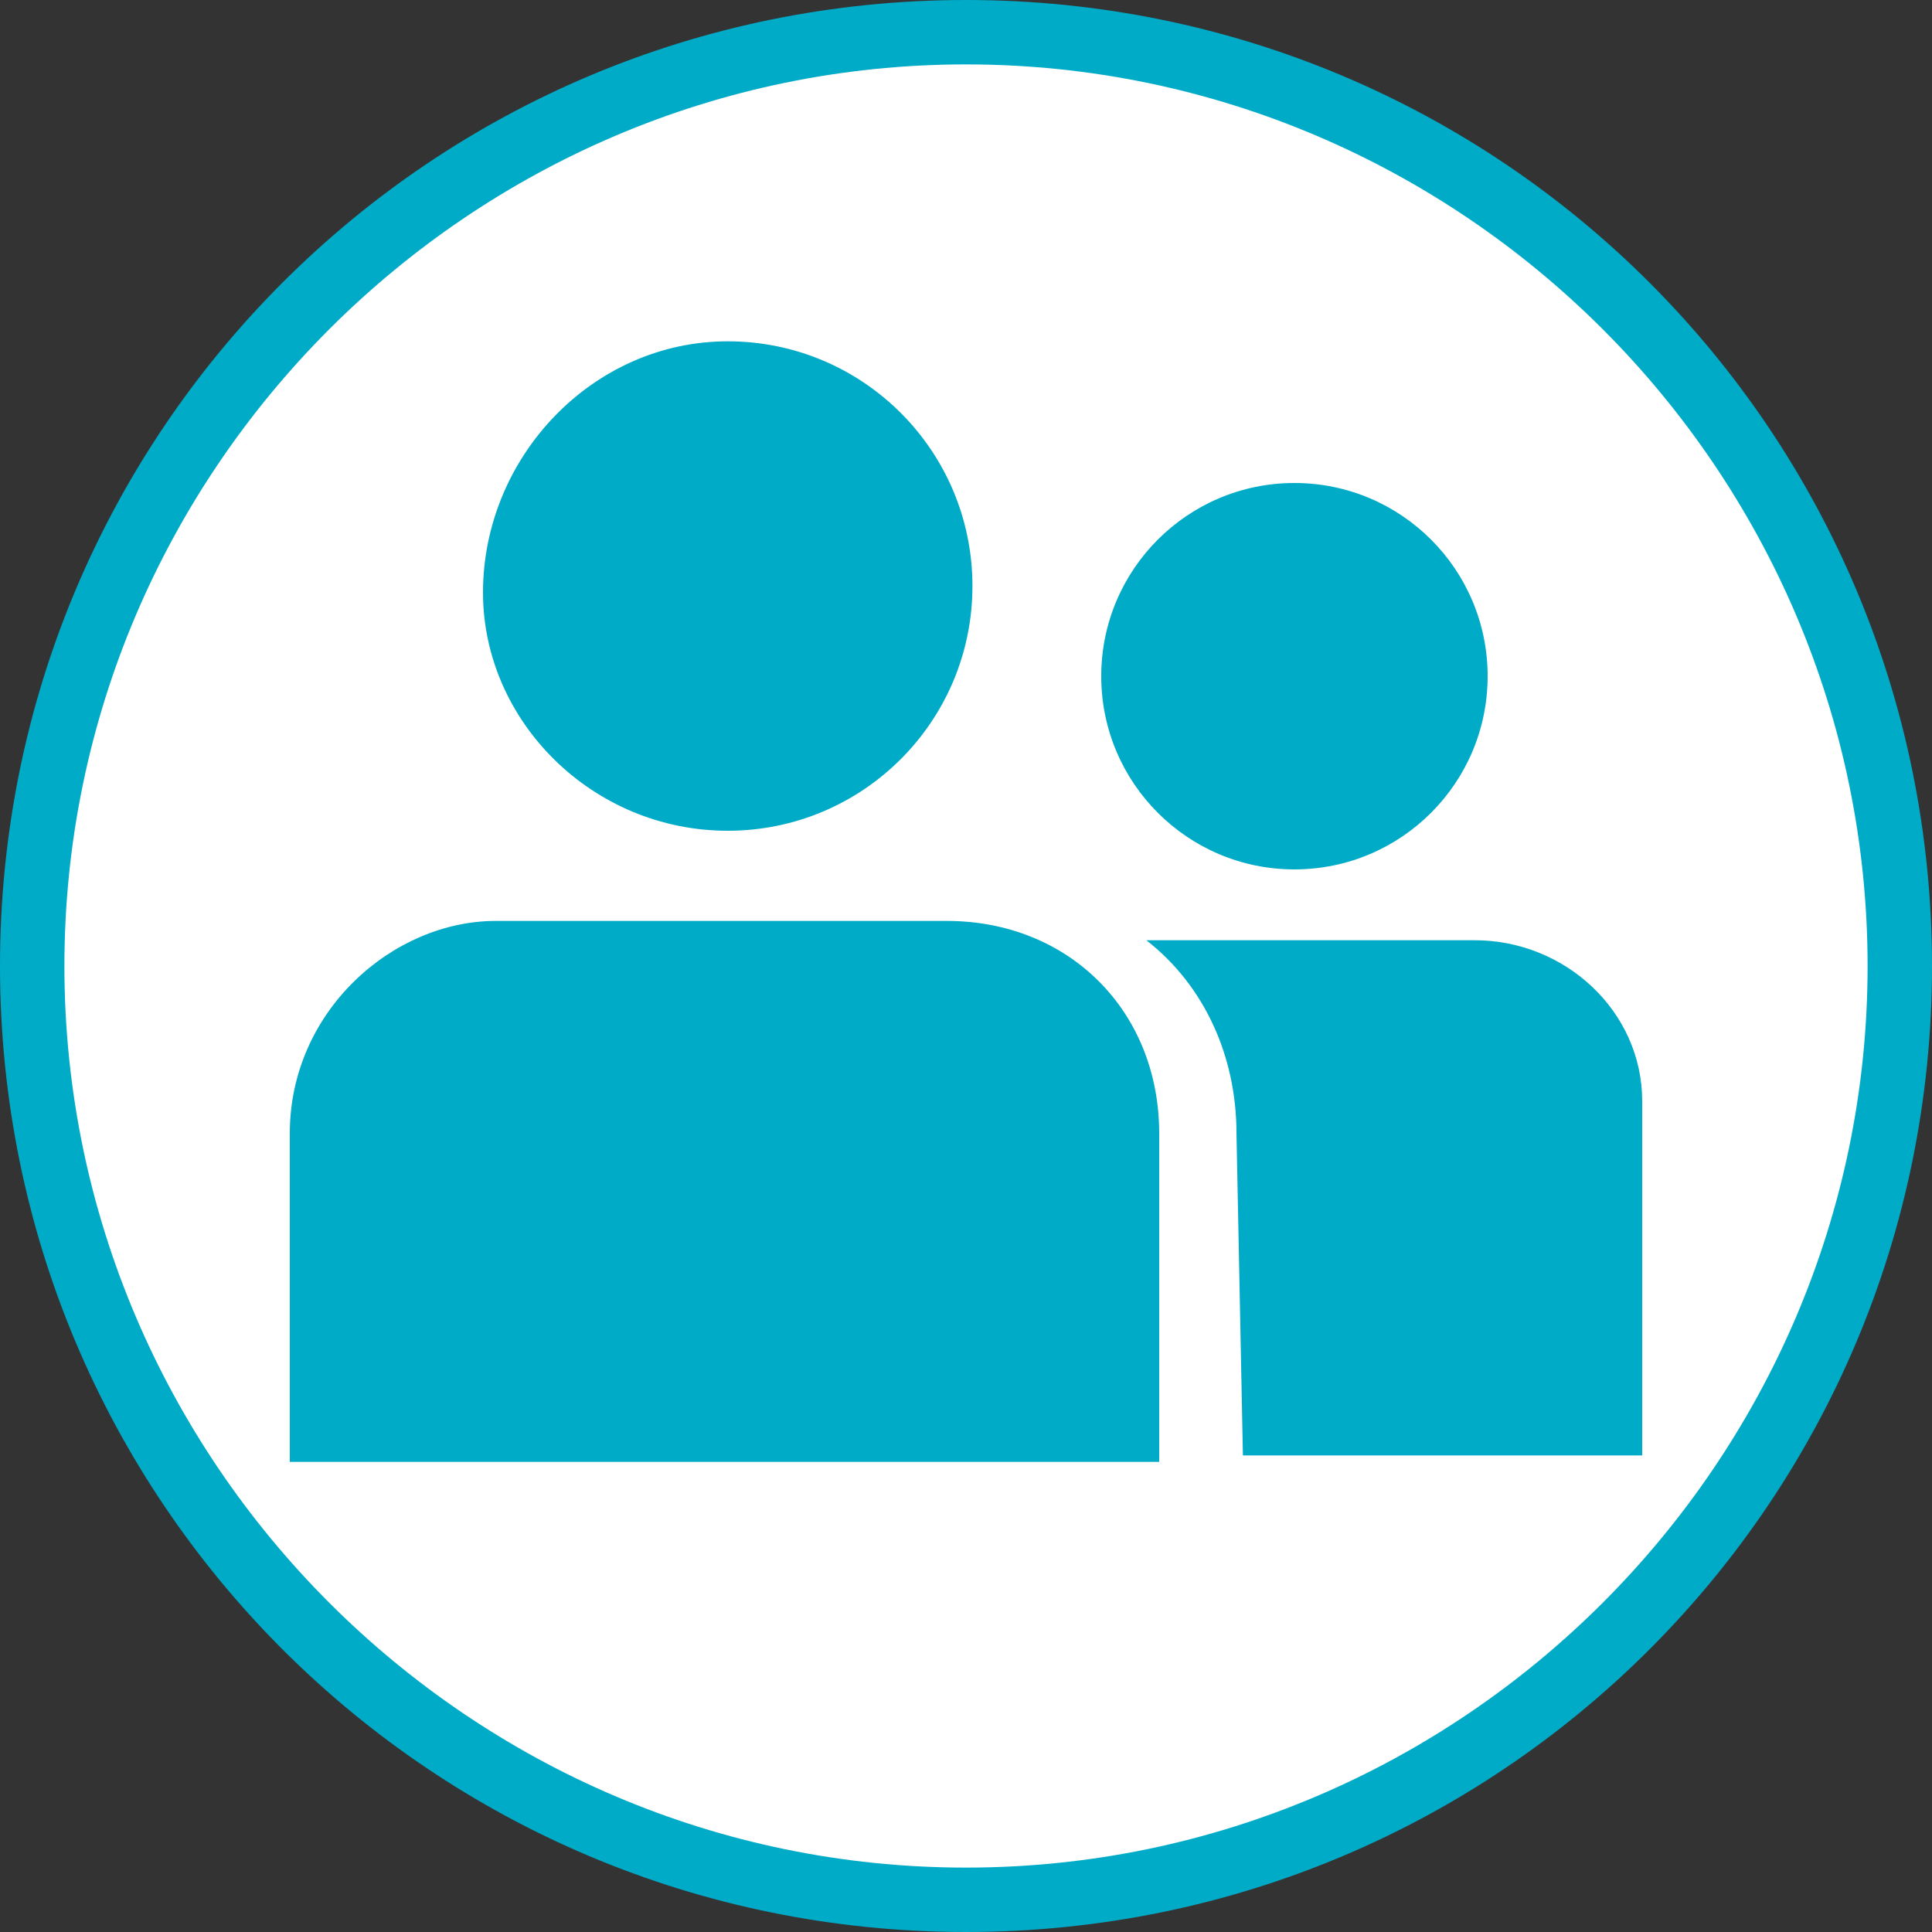
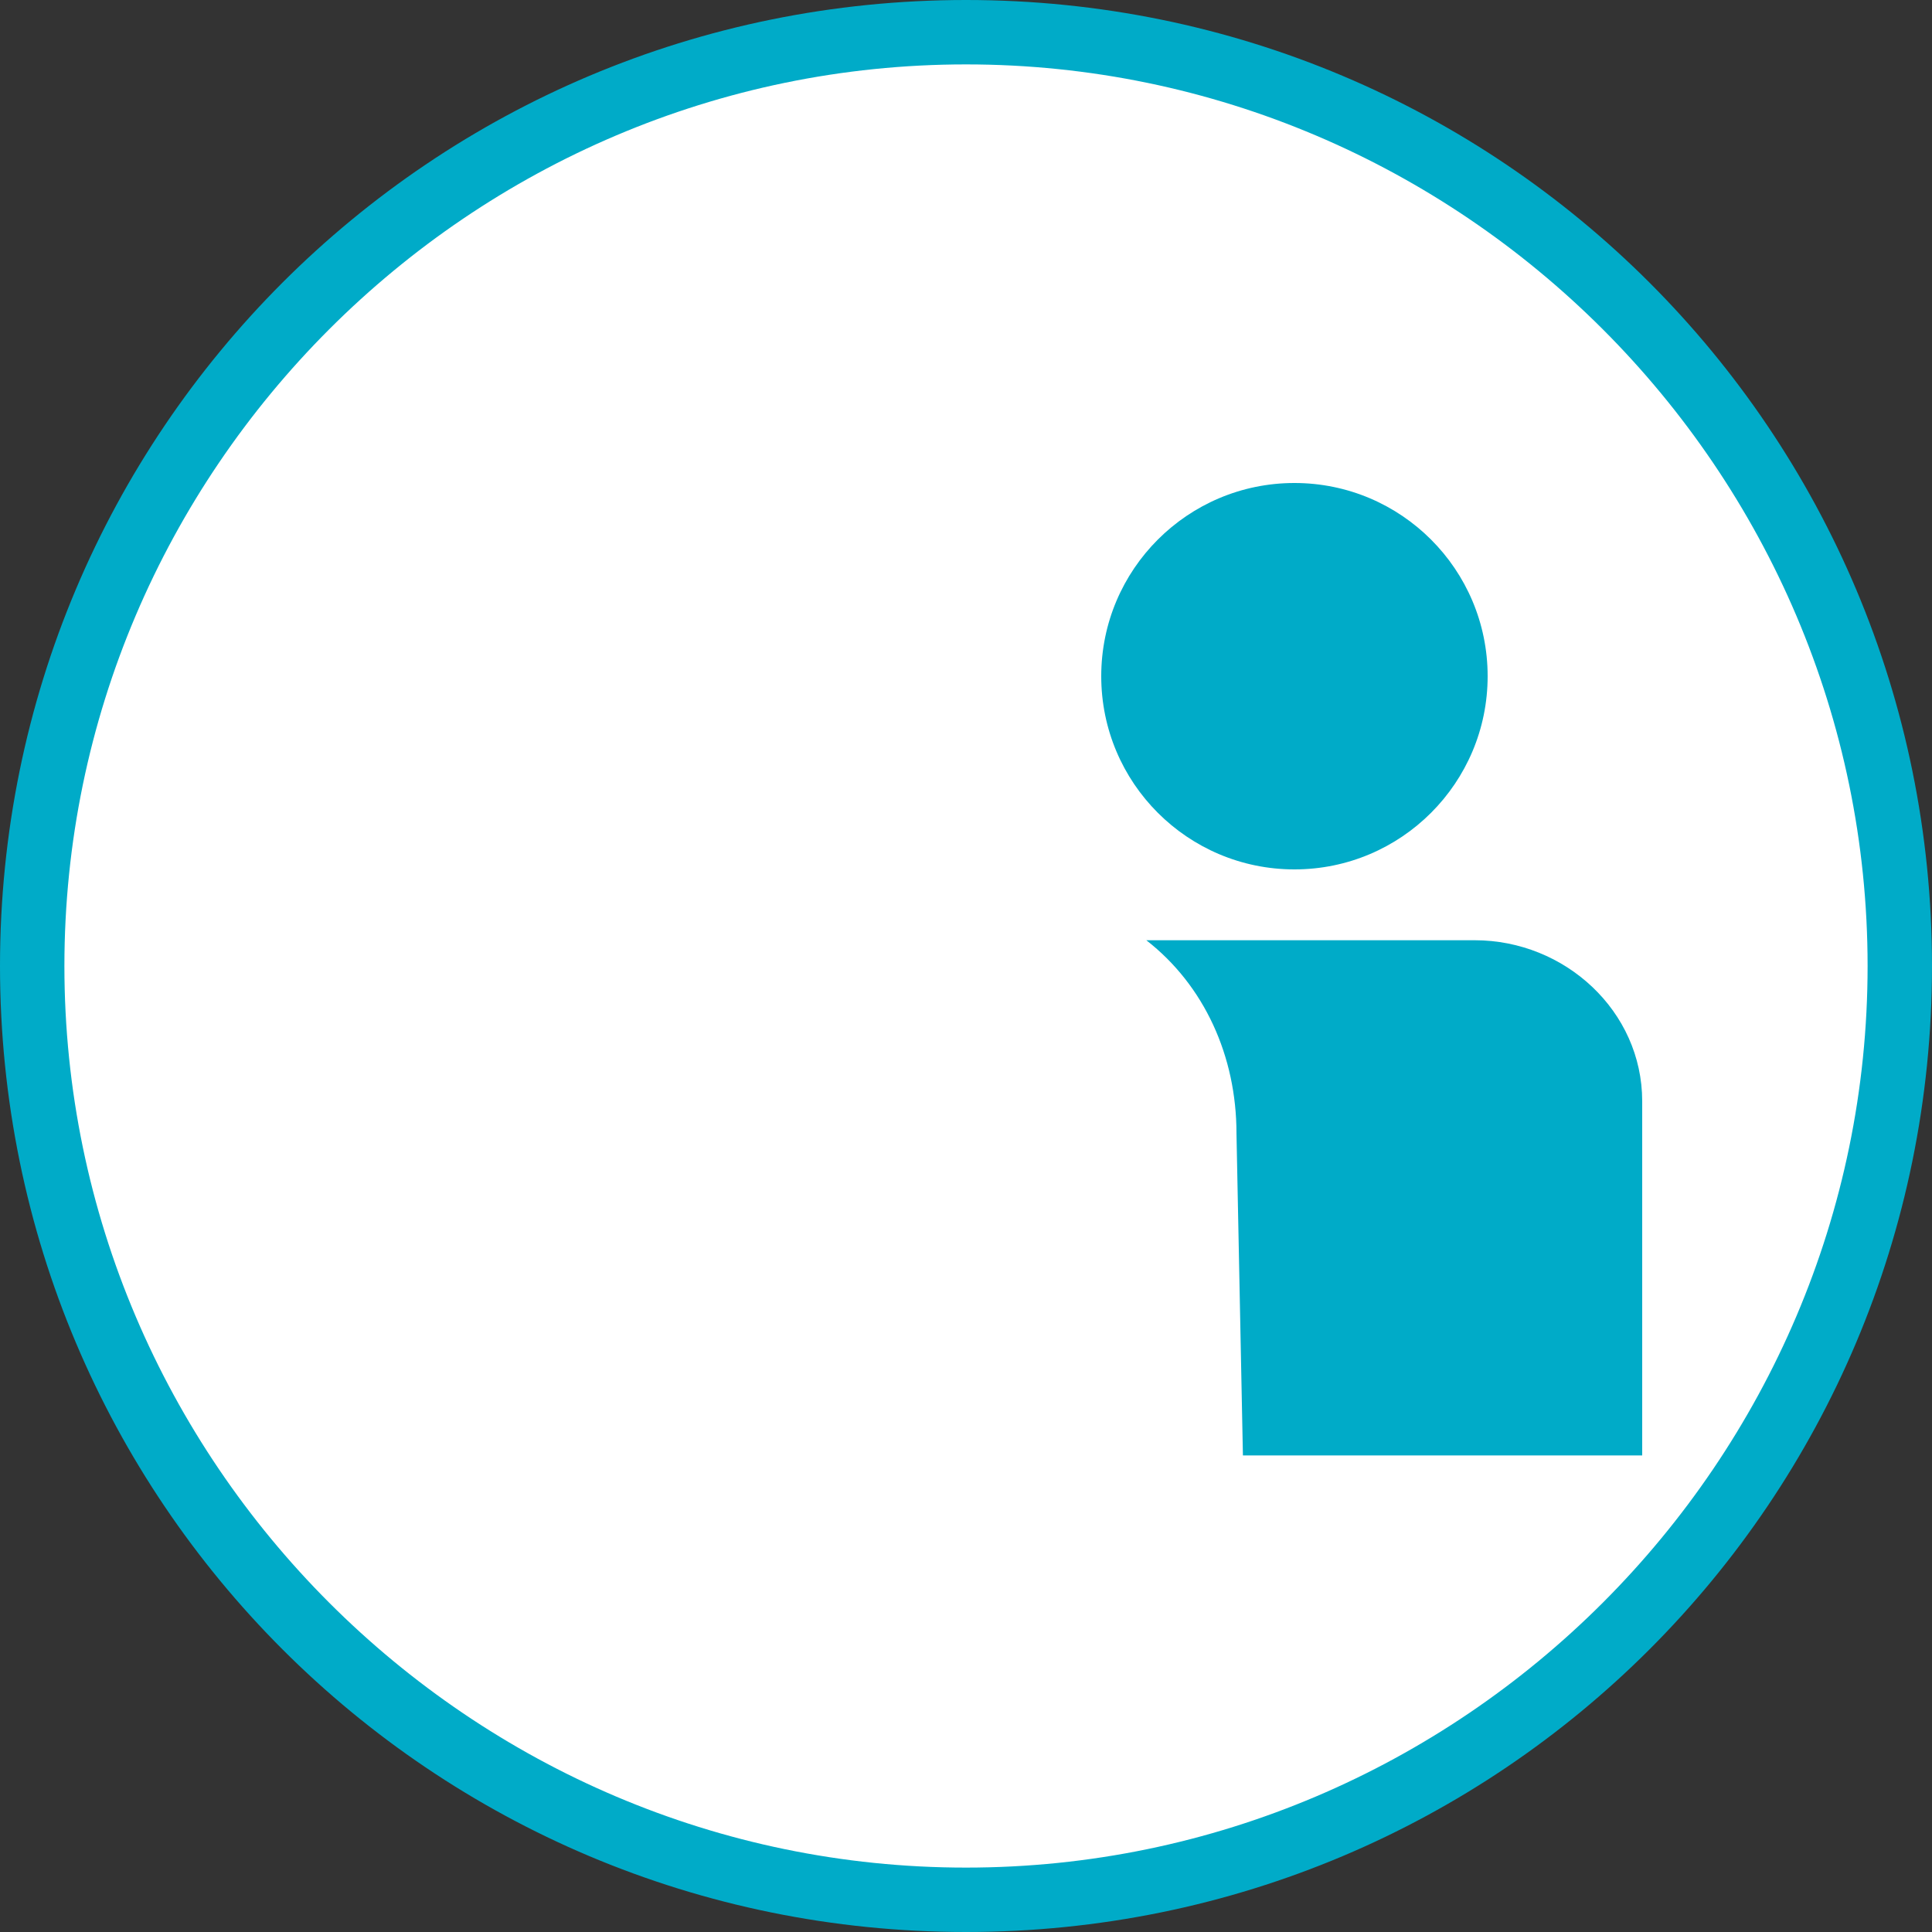
<svg xmlns="http://www.w3.org/2000/svg" version="1.1" id="Capa_1" x="0px" y="0px" viewBox="0 0 30 30" style="enable-background:new 0 0 30 30;" xml:space="preserve">
  <rect x="0" y="0" width="30" height="30" fill="#333333" stroke="none" />
  <style type="text/css">
	.st0{fill:#FFFFFF;}
	.st1{fill:#00ABC8;}
</style>
  <g>
    <circle class="st0" cx="15" cy="15" r="14.5" />
    <path class="st1" d="M15,1c7.7,0,14,6.3,14,14s-6.3,14-14,14S1,22.7,1,15S7.3,1,15,1 M15,0C6.7,0,0,6.7,0,15s6.7,15,15,15   s15-6.7,15-15S23.3,0,15,0L15,0z" />
  </g>
  <g>
    <g>
-       <path class="st1" d="M4.5,17.6v5.1h13.5v-5.1c0-1.9-1.4-3.3-3.3-3.3h-7C6.1,14.3,4.5,15.7,4.5,17.6z" />
-     </g>
+       </g>
    <g>
-       <path class="st1" d="M11.3,12.9c2.1,0,3.8-1.7,3.8-3.8s-1.7-3.8-3.8-3.8S7.5,7.1,7.5,9.2C7.5,11.2,9.2,12.9,11.3,12.9z" />
-     </g>
+       </g>
    <g>
      <circle class="st1" cx="20.1" cy="10.5" r="3" />
    </g>
    <g>
      <path class="st1" d="M22.9,14.6h-5.1c0.9,0.7,1.4,1.8,1.4,3l0.1,5h6.2v-5.5C25.5,15.7,24.3,14.6,22.9,14.6z" />
    </g>
  </g>
</svg>